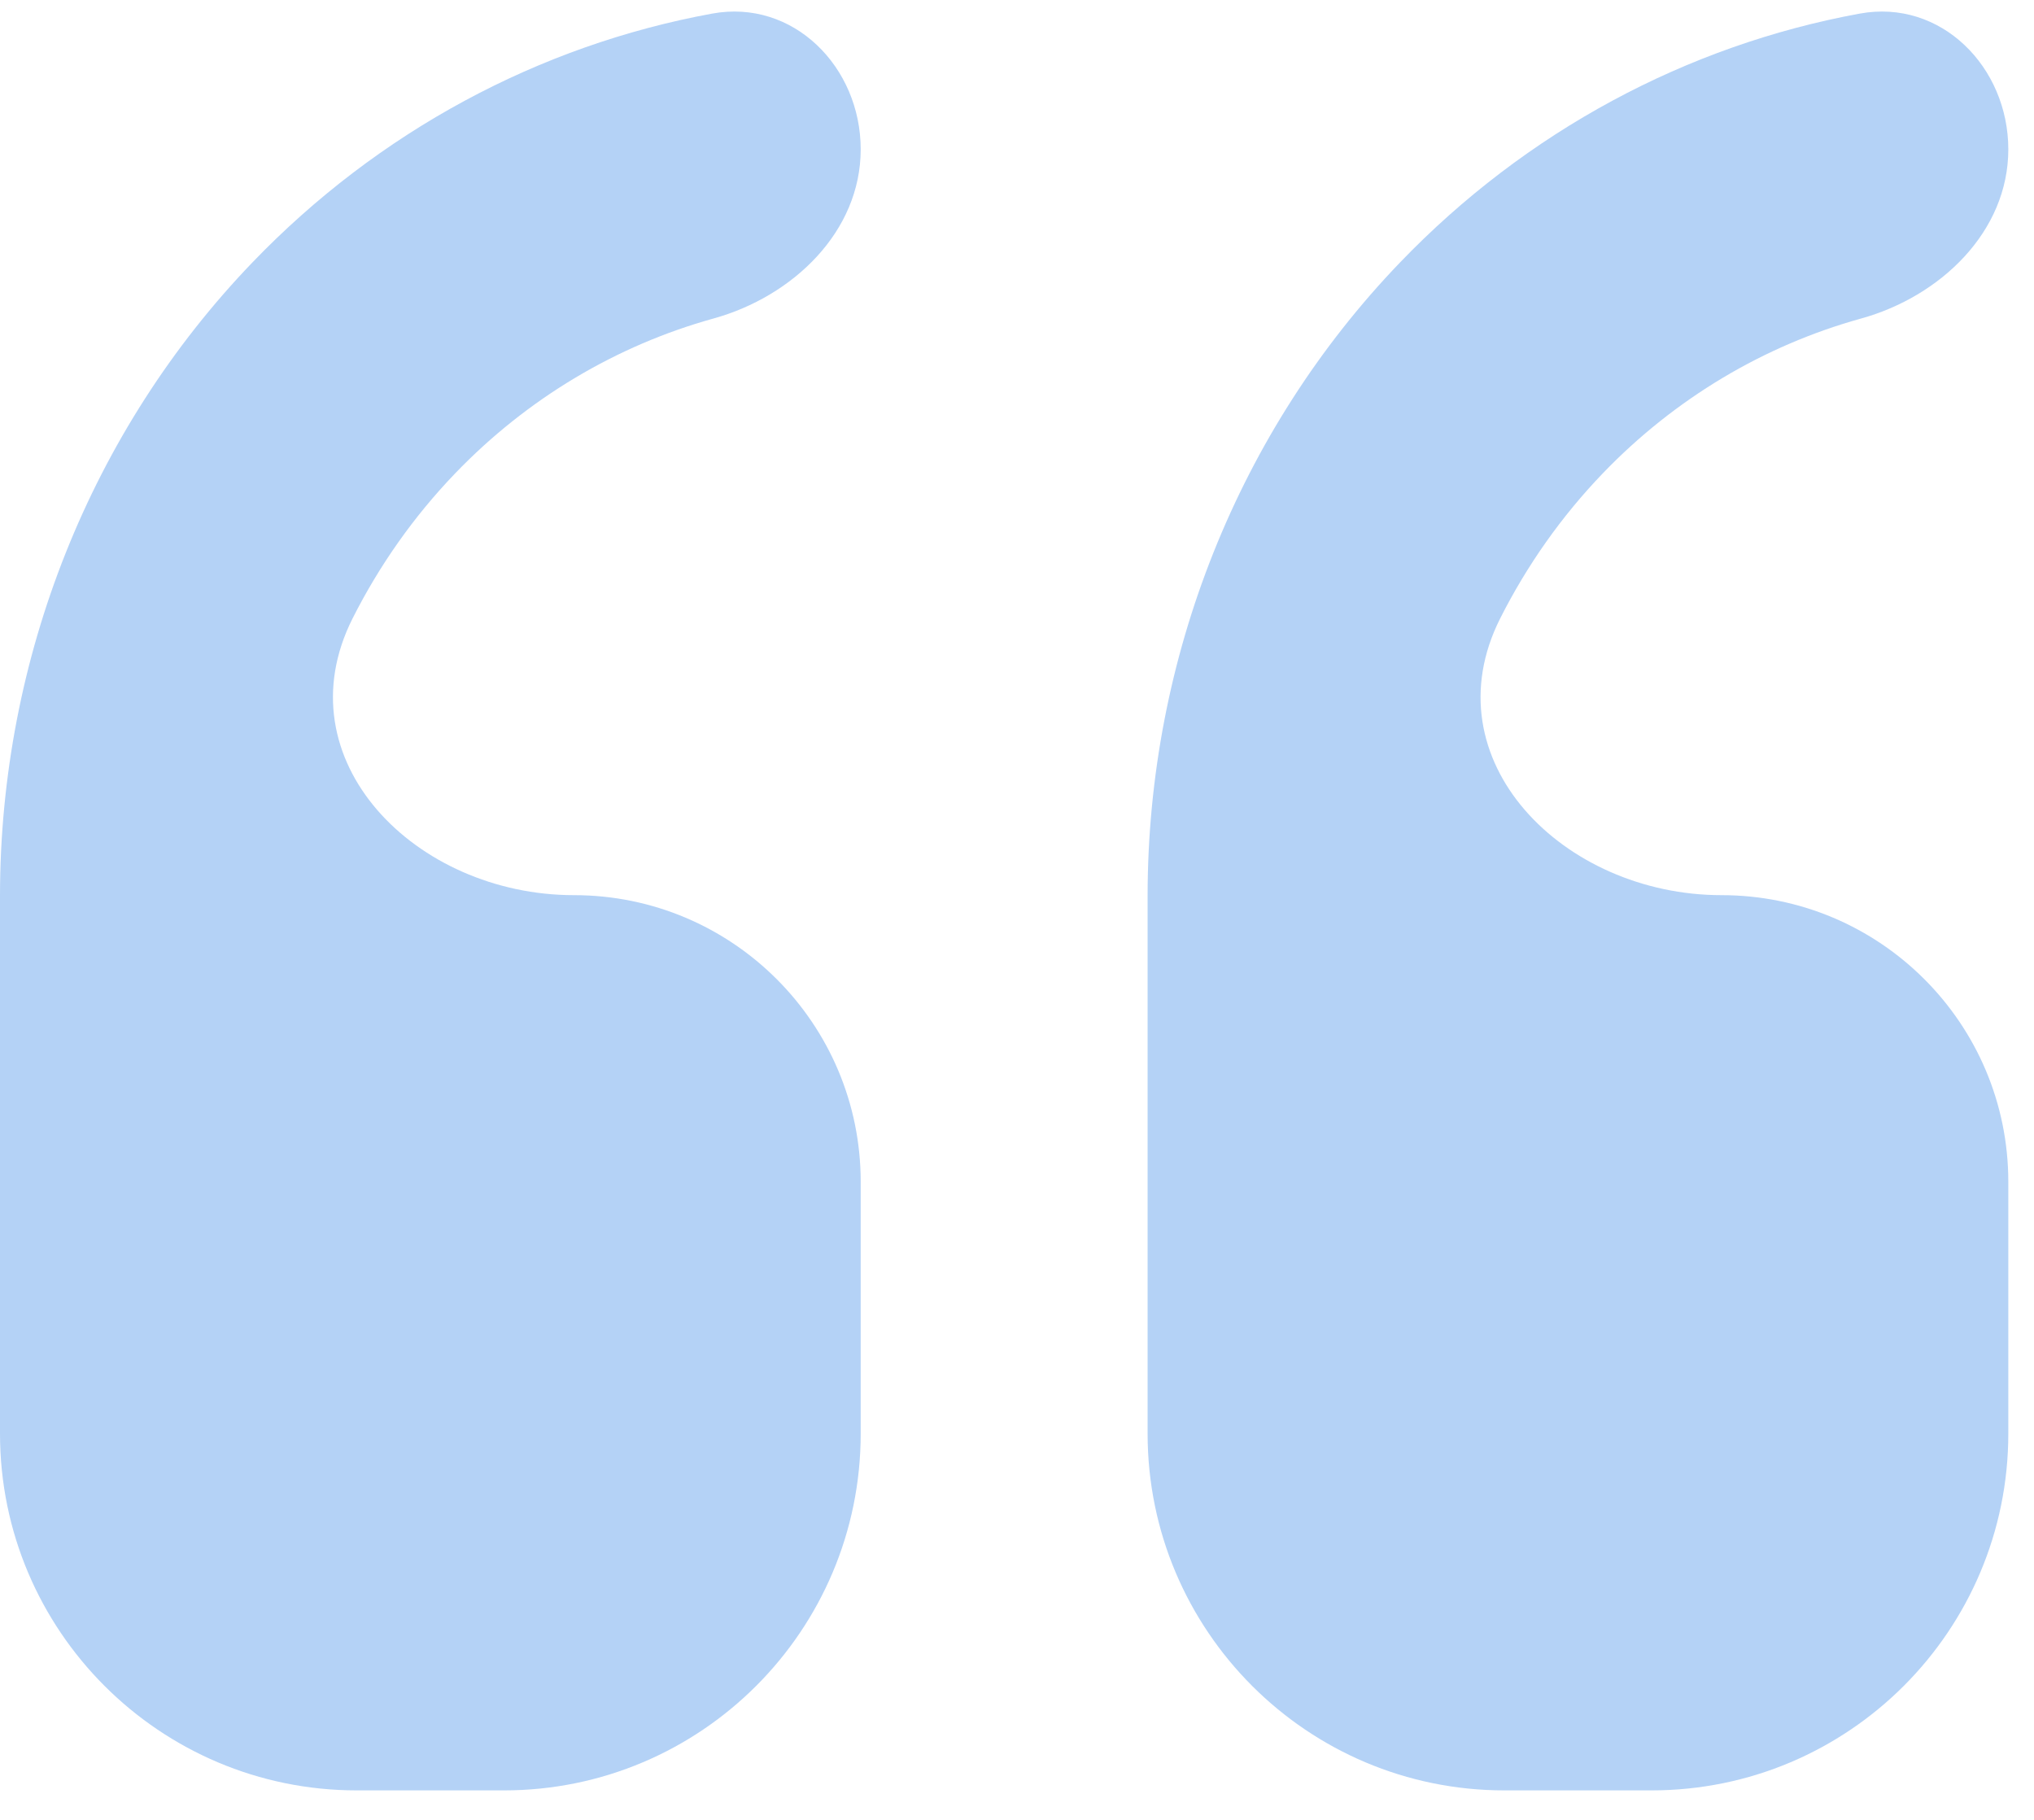
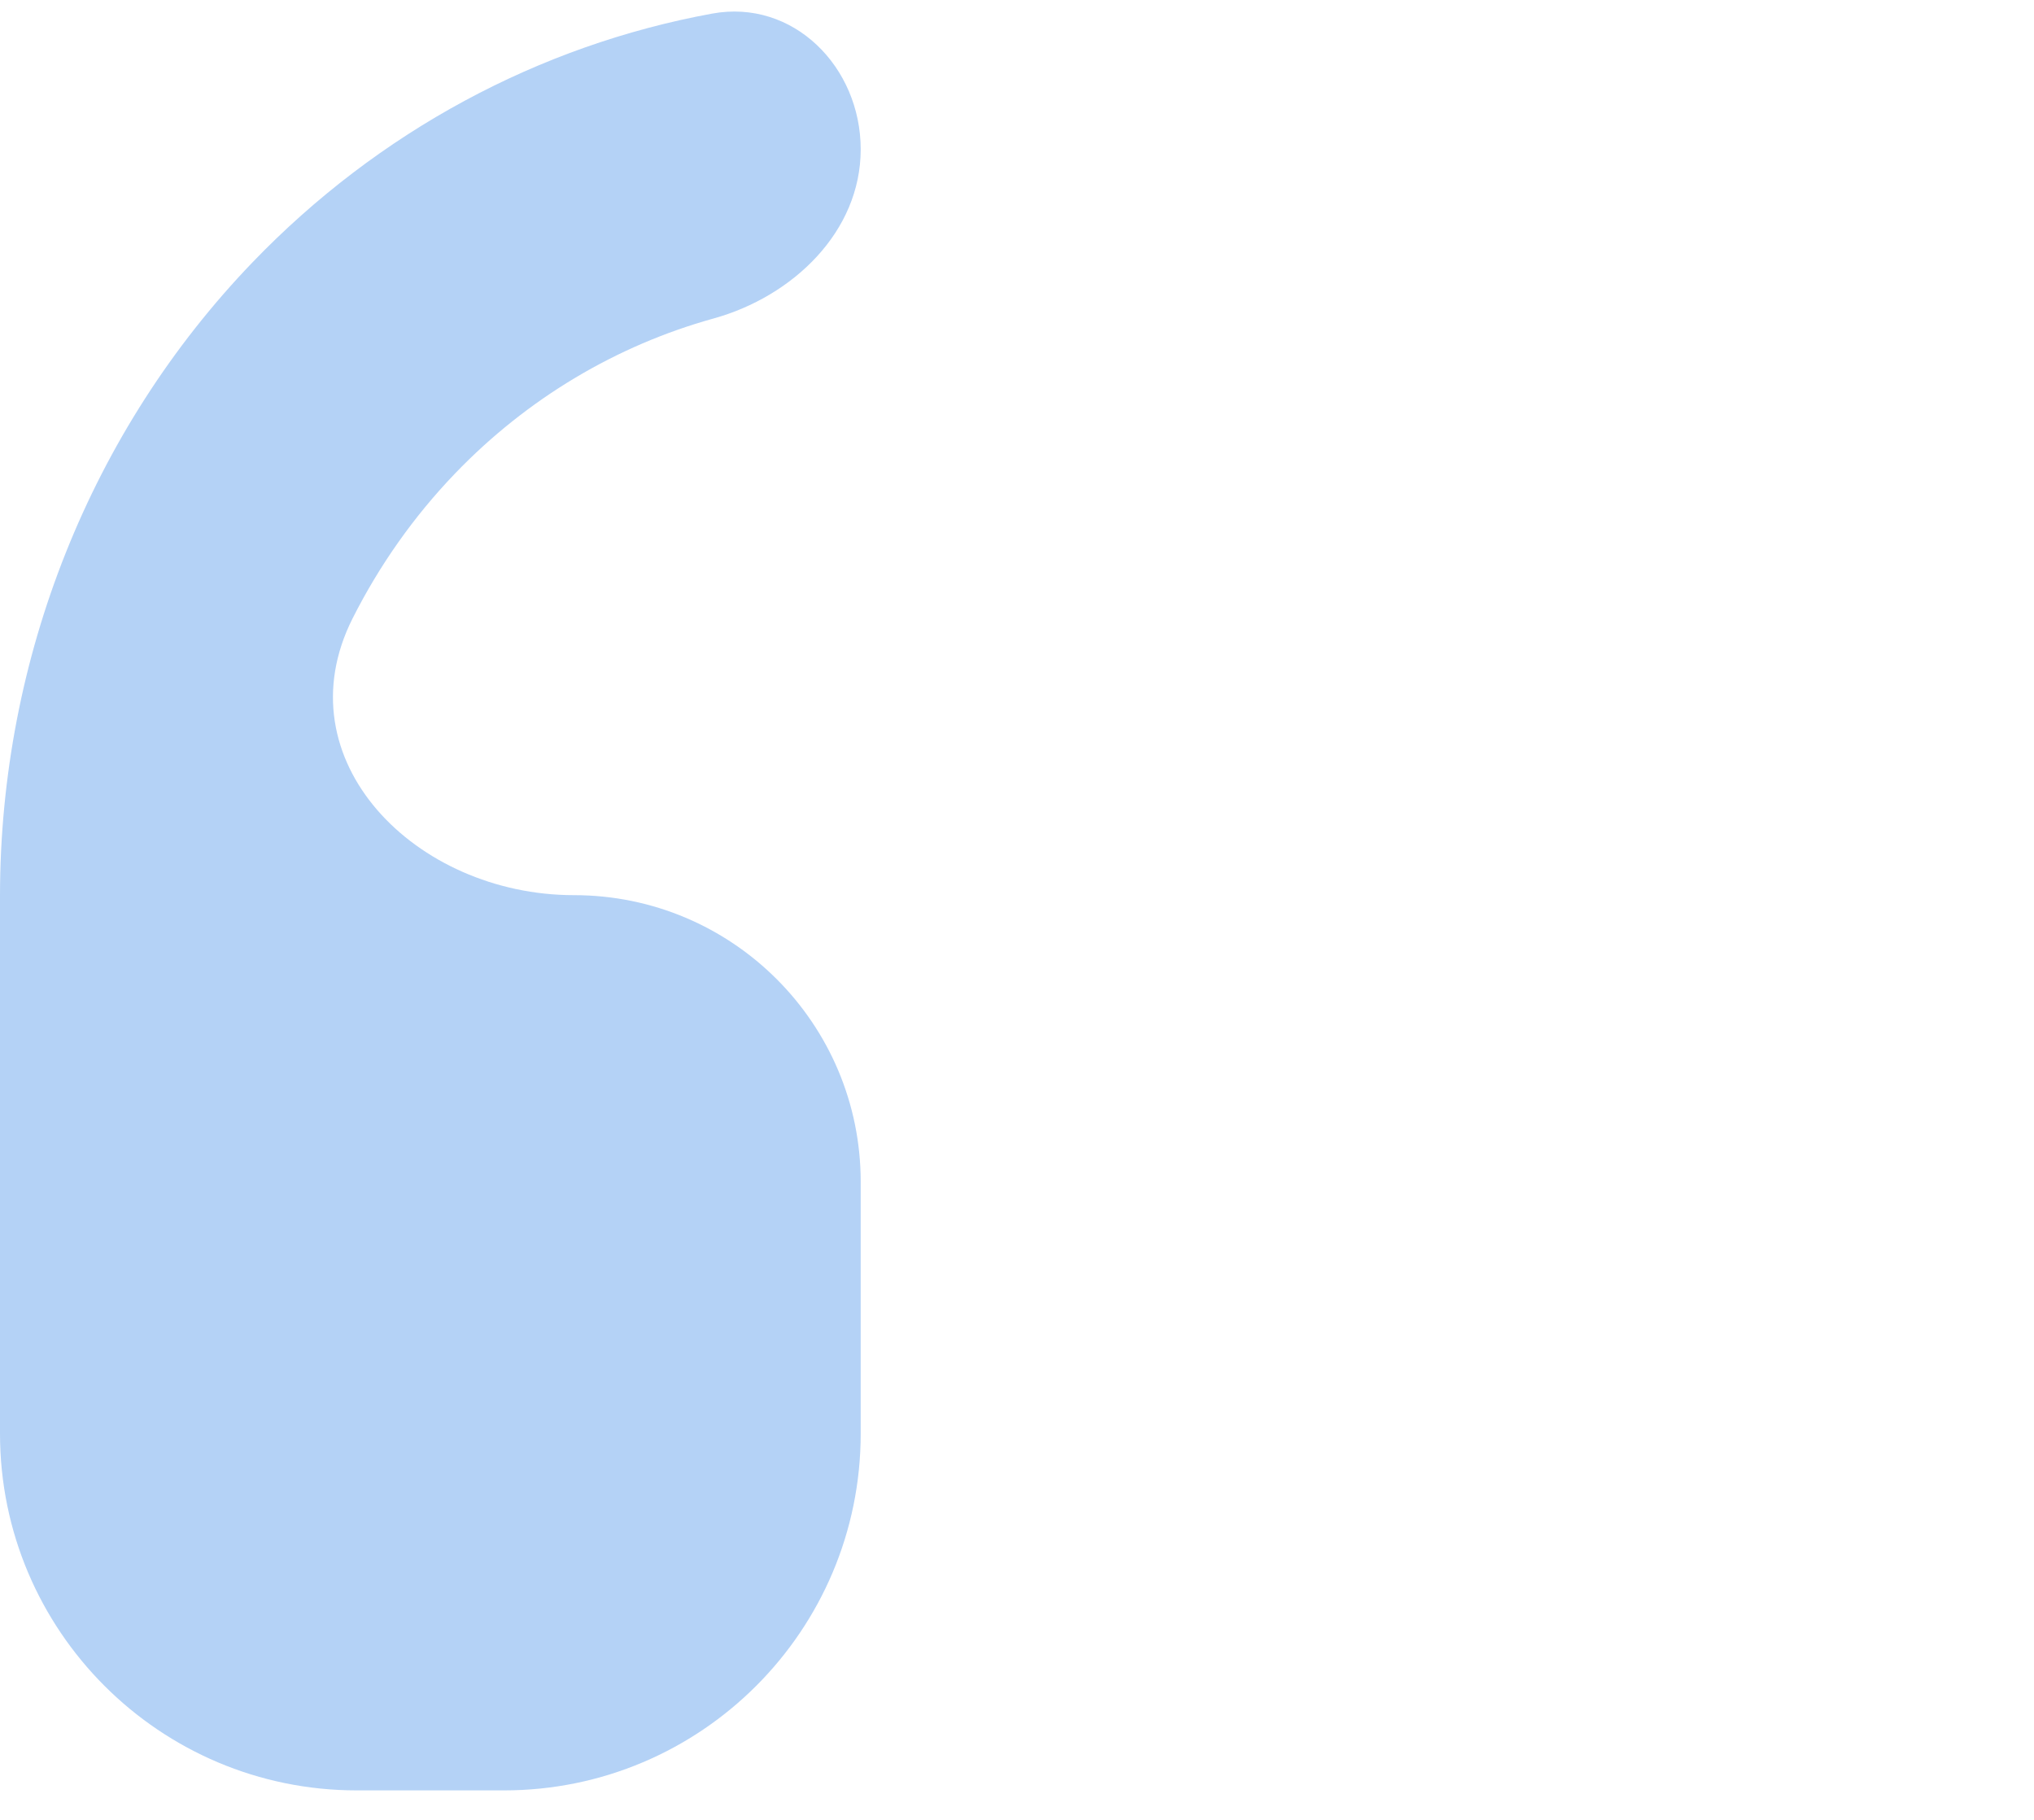
<svg xmlns="http://www.w3.org/2000/svg" width="57" height="51" viewBox="0 0 57 51" fill="none">
  <path d="M0 25.086V40.174C0 45.697 4.477 50.174 10 50.174H14.12C19.642 50.174 24.12 45.697 24.12 40.174V33.121C24.12 28.684 20.522 25.086 16.084 25.086C11.643 25.086 7.882 21.295 9.881 17.33C10.63 15.845 11.595 14.473 12.755 13.266C14.776 11.164 17.279 9.679 19.994 8.926C22.218 8.31 24.12 6.493 24.12 4.186C24.12 1.875 22.23 -0.036 19.957 0.381C15.108 1.269 10.601 3.686 7.072 7.356C2.551 12.059 0.007 18.435 0 25.086Z" fill="#B4D2F6" />
-   <path d="M52.155 8.926C54.378 8.31 56.28 6.493 56.28 4.186C56.28 1.875 54.39 -0.036 52.117 0.381C47.268 1.269 42.761 3.686 39.233 7.356C34.711 12.059 32.167 18.435 32.16 25.086V40.174C32.16 45.697 36.637 50.174 42.16 50.174H46.28C51.803 50.174 56.28 45.697 56.28 40.174V33.121C56.28 28.684 52.682 25.086 48.244 25.086C43.803 25.086 40.042 21.295 42.041 17.33C42.79 15.845 43.755 14.473 44.915 13.266C46.936 11.164 49.439 9.679 52.155 8.926Z" fill="#B4D2F6" />
</svg>